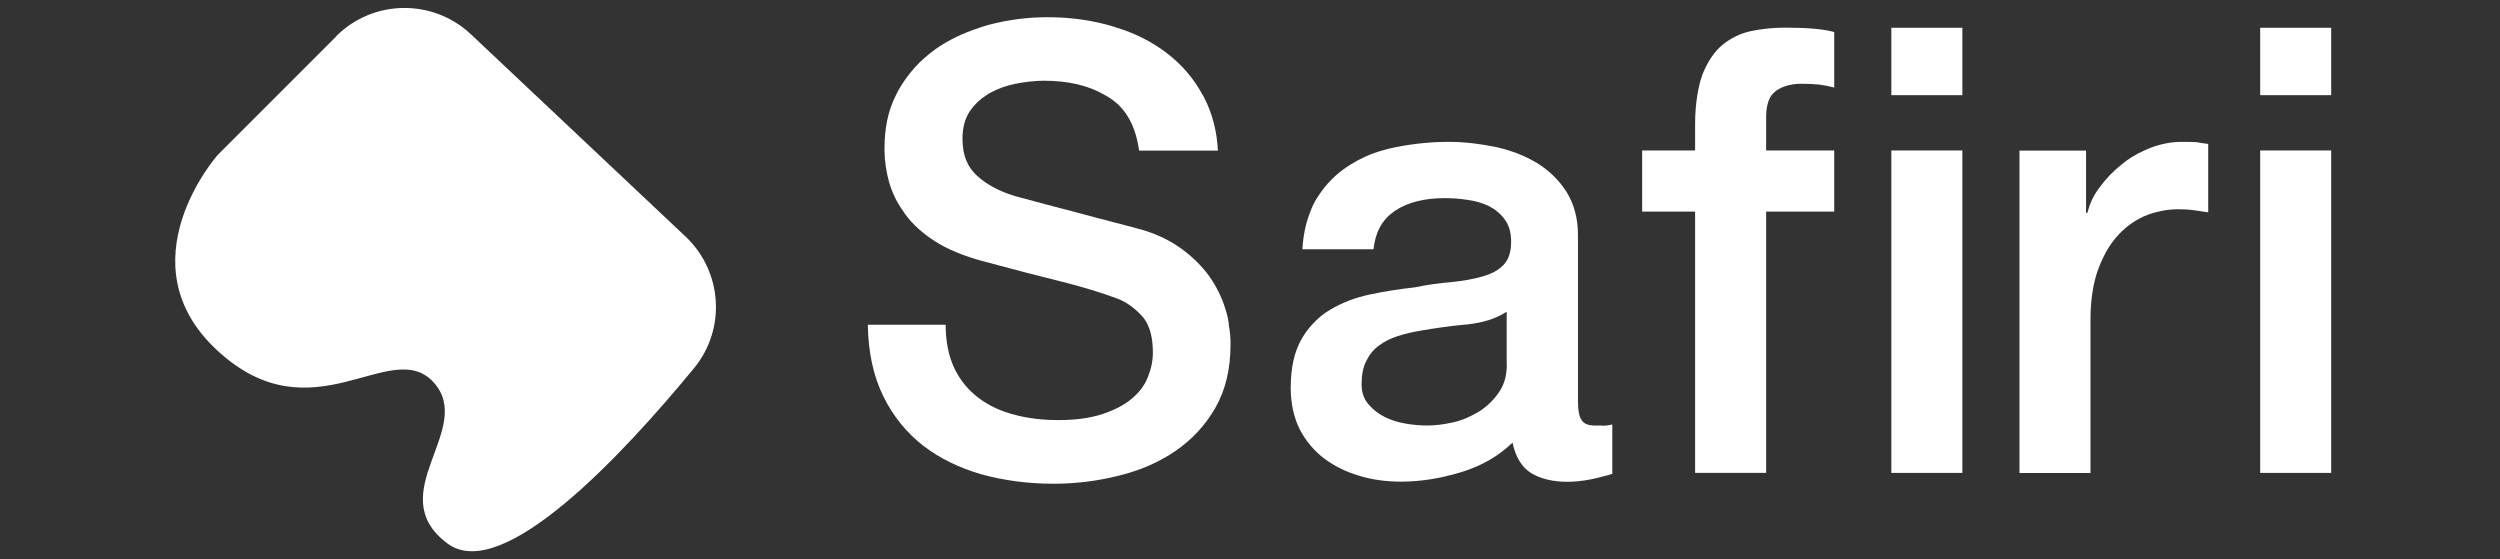
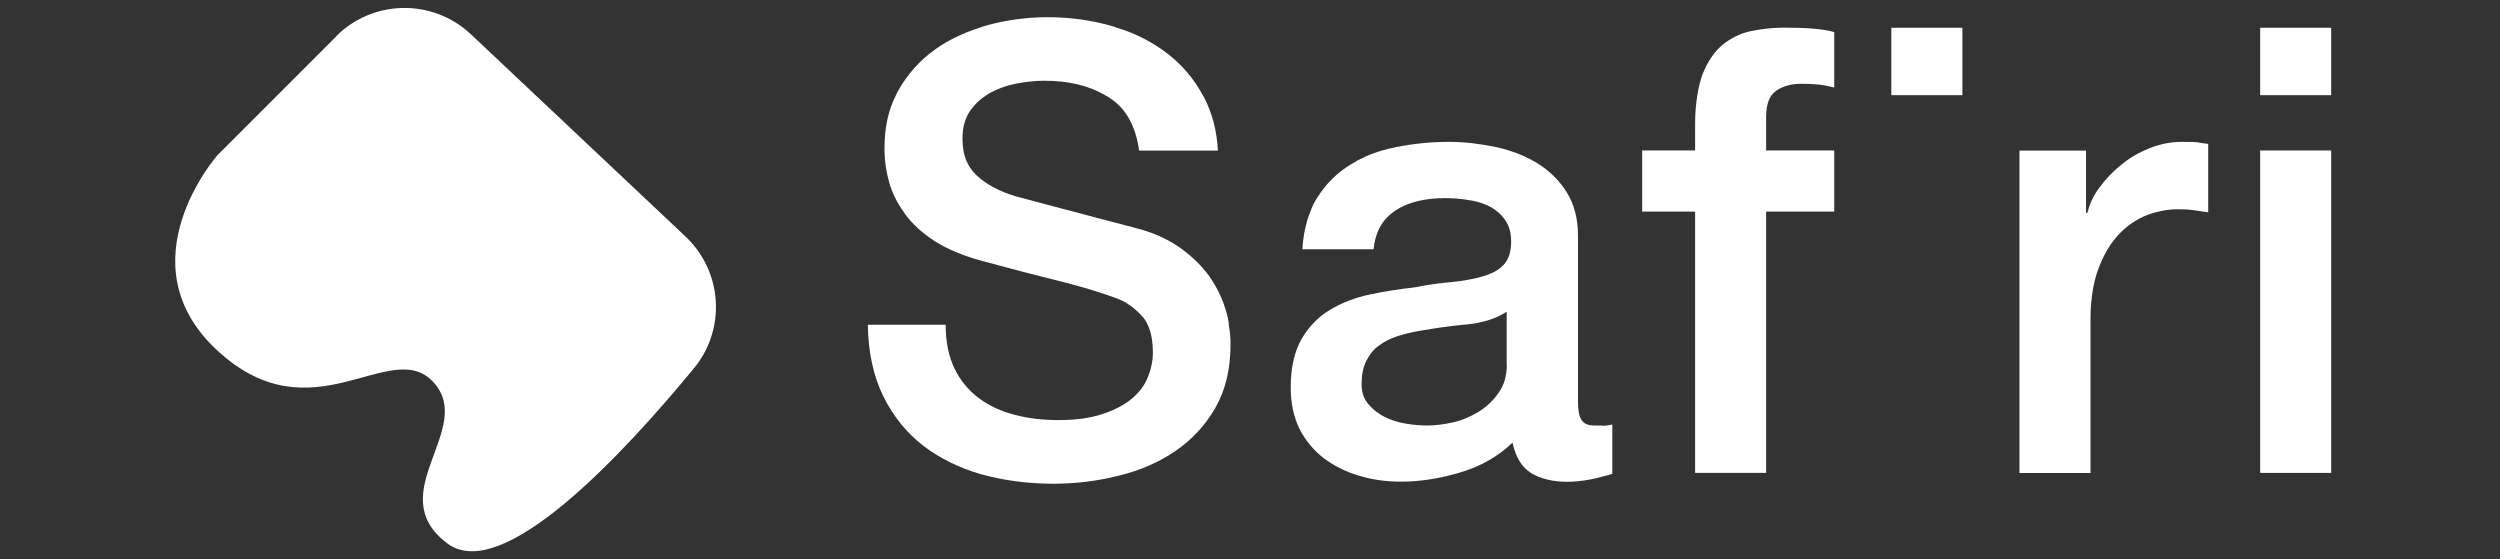
<svg xmlns="http://www.w3.org/2000/svg" width="152" height="34" viewBox="0 0 152 34" fill="none">
  <rect x="0" y="0" width="152" height="34" fill="#333333" stroke="none" />
  <path d="M20.445 2.212L13.229 9.428C13.229 9.428 7.433 15.985 13.229 21.325C19.026 26.665 23.757 20.412 26.351 23.234C28.945 26.056 23.141 30.011 27.205 33.044C30.525 35.528 37.859 27.653 42.194 22.389C44.163 19.998 43.926 16.5 41.678 14.379L28.633 2.086C26.318 -0.094 22.684 -0.044 20.437 2.204L20.445 2.212Z" fill="white" />
  <path d="M74.716 19.728C74.682 19.415 74.606 19.094 74.504 18.79C74.293 18.08 73.955 17.413 73.524 16.796C73.076 16.179 72.519 15.63 71.868 15.148C71.209 14.667 70.44 14.278 69.562 14.008C69.207 13.906 68.624 13.746 67.787 13.534C66.968 13.315 66.131 13.104 65.269 12.867C64.399 12.647 63.639 12.436 62.937 12.25C62.227 12.056 61.839 11.954 61.737 11.929C60.783 11.642 60.005 11.236 59.405 10.687C58.974 10.29 58.687 9.783 58.577 9.149C58.544 8.93 58.518 8.693 58.518 8.431C58.518 7.747 58.679 7.181 58.991 6.724C59.262 6.344 59.583 6.031 59.98 5.786C60.039 5.736 60.115 5.685 60.191 5.651C60.673 5.389 61.197 5.195 61.78 5.085C62.363 4.975 62.929 4.908 63.486 4.908C64.957 4.908 66.199 5.203 67.187 5.786C67.314 5.846 67.424 5.922 67.534 5.998C68.489 6.64 69.055 7.696 69.257 9.158H74.048C73.989 7.958 73.702 6.893 73.229 5.964C73.203 5.905 73.169 5.837 73.127 5.786C72.586 4.781 71.868 3.944 70.973 3.252C70.077 2.567 69.063 2.035 67.914 1.688C67.829 1.655 67.753 1.629 67.669 1.604C66.418 1.232 65.092 1.046 63.672 1.046C62.456 1.046 61.256 1.207 60.081 1.519C59.895 1.57 59.71 1.629 59.524 1.697C58.56 2.01 57.682 2.424 56.888 2.981C55.958 3.64 55.206 4.468 54.632 5.474C54.572 5.575 54.522 5.685 54.471 5.795C53.998 6.707 53.778 7.797 53.778 9.014V9.166C53.786 9.825 53.888 10.467 54.065 11.101C54.251 11.735 54.538 12.326 54.944 12.884C54.969 12.935 55.003 12.985 55.045 13.036C55.493 13.644 56.11 14.202 56.879 14.692C57.648 15.174 58.611 15.571 59.777 15.883C61.645 16.39 63.216 16.796 64.492 17.109C65.768 17.43 66.883 17.768 67.846 18.122C68.404 18.317 68.911 18.663 69.384 19.162C69.545 19.322 69.671 19.517 69.781 19.745C69.993 20.193 70.094 20.759 70.094 21.451C70.094 21.959 69.984 22.457 69.781 22.947C69.587 23.446 69.249 23.877 68.801 24.248C68.345 24.628 67.745 24.941 67.018 25.178C66.275 25.423 65.396 25.541 64.357 25.541C63.402 25.541 62.515 25.44 61.695 25.22C60.867 25.009 60.149 24.679 59.515 24.206C58.882 23.733 58.392 23.141 58.028 22.398C57.682 21.671 57.496 20.784 57.496 19.745H52.764C52.789 21.418 53.102 22.863 53.702 24.088C54.302 25.313 55.13 26.318 56.127 27.096C57.141 27.873 58.332 28.456 59.693 28.845C61.053 29.216 62.506 29.411 64.052 29.411C65.388 29.411 66.706 29.25 67.99 28.929C69.274 28.617 70.432 28.127 71.446 27.434C72.451 26.749 73.262 25.887 73.888 24.806C74.513 23.724 74.817 22.432 74.817 20.919C74.817 20.522 74.783 20.142 74.707 19.745L74.716 19.728Z" fill="white" />
  <path d="M97.411 25.871H96.954C96.557 25.871 96.287 25.761 96.152 25.524C96 25.305 95.941 24.916 95.941 24.4V14.312C95.941 13.788 95.881 13.306 95.763 12.875C95.653 12.444 95.476 12.047 95.256 11.684C94.8 10.966 94.2 10.374 93.448 9.91C92.924 9.597 92.375 9.344 91.766 9.158C91.496 9.073 91.226 8.997 90.939 8.938C90.001 8.744 89.054 8.625 88.091 8.625C87.01 8.625 85.945 8.735 84.906 8.938C84.593 8.997 84.297 9.073 84.01 9.158C83.326 9.352 82.7 9.639 82.117 10.003C81.298 10.501 80.622 11.169 80.098 12.005C79.921 12.267 79.777 12.563 79.667 12.875C79.397 13.534 79.236 14.303 79.185 15.157H83.511C83.613 14.143 84.019 13.382 84.737 12.875C84.762 12.85 84.796 12.825 84.838 12.799C85.615 12.292 86.621 12.047 87.838 12.047C88.269 12.047 88.716 12.073 89.198 12.149C89.68 12.208 90.111 12.335 90.508 12.521C90.702 12.622 90.888 12.732 91.048 12.875C91.209 13.002 91.361 13.163 91.479 13.332C91.75 13.687 91.876 14.134 91.876 14.692C91.876 15.326 91.724 15.79 91.403 16.12C91.082 16.45 90.66 16.661 90.119 16.813C89.578 16.973 88.953 17.075 88.252 17.151C87.533 17.21 86.79 17.311 86.013 17.472C85.108 17.573 84.204 17.709 83.3 17.903C82.405 18.089 81.594 18.401 80.875 18.832C80.453 19.077 80.098 19.373 79.777 19.736C79.532 19.998 79.321 20.294 79.135 20.615C78.704 21.367 78.476 22.347 78.476 23.564C78.476 24.527 78.662 25.372 79.016 26.09C79.388 26.808 79.887 27.4 80.504 27.873C81.12 28.329 81.83 28.693 82.65 28.929C83.452 29.174 84.297 29.284 85.184 29.284C86.334 29.284 87.55 29.098 88.801 28.718C90.051 28.346 91.108 27.738 91.961 26.91C92.147 27.789 92.519 28.405 93.102 28.769C93.685 29.115 94.411 29.293 95.307 29.293C95.484 29.293 95.687 29.284 95.949 29.259C96.194 29.233 96.456 29.2 96.701 29.149C96.963 29.098 97.2 29.039 97.445 28.971C97.681 28.912 97.876 28.862 98.028 28.811V25.811C97.808 25.862 97.597 25.887 97.419 25.887L97.411 25.871ZM91.615 22.153C91.615 22.837 91.454 23.412 91.116 23.877C90.795 24.35 90.389 24.73 89.891 25.043C89.392 25.338 88.877 25.566 88.319 25.685C87.761 25.811 87.238 25.871 86.756 25.871C86.384 25.871 85.953 25.837 85.497 25.761C85.024 25.685 84.593 25.549 84.213 25.364C83.816 25.169 83.486 24.907 83.207 24.586C82.92 24.248 82.785 23.86 82.785 23.37C82.785 22.812 82.869 22.339 83.072 21.942C83.258 21.561 83.52 21.232 83.85 21.004C84.171 20.759 84.559 20.573 84.973 20.438C85.404 20.302 85.852 20.193 86.308 20.116C87.221 19.956 88.15 19.821 89.071 19.736C89.105 19.736 89.147 19.728 89.181 19.728C90.144 19.627 90.955 19.381 91.606 18.951V22.17L91.615 22.153Z" fill="white" />
  <path d="M114.994 1.688V5.786H119.312V1.688H114.994Z" fill="white" />
-   <path d="M119.312 9.149H114.994V28.752H119.312V9.149Z" fill="white" />
  <path d="M133.692 8.659C133.498 8.634 133.152 8.625 132.636 8.625C131.977 8.625 131.335 8.761 130.701 9.006C130.575 9.056 130.465 9.107 130.355 9.158C129.856 9.377 129.4 9.665 128.978 10.011C128.454 10.434 128.023 10.89 127.651 11.397C127.288 11.878 127.068 12.36 126.933 12.867C126.924 12.892 126.924 12.918 126.908 12.943H126.831V9.158H122.784V28.76H127.102V19.432C127.102 18.342 127.237 17.379 127.507 16.551C127.795 15.723 128.166 15.013 128.648 14.447C129.13 13.881 129.687 13.458 130.33 13.163C130.617 13.036 130.896 12.943 131.2 12.875C131.58 12.774 131.994 12.723 132.4 12.723C132.712 12.723 133.016 12.732 133.329 12.774C133.566 12.808 133.785 12.833 134.013 12.875C134.098 12.884 134.174 12.901 134.259 12.909V8.752C134.064 8.727 133.861 8.693 133.676 8.668L133.692 8.659Z" fill="white" />
  <path d="M137.419 1.688V5.786H141.736V1.688H137.419ZM137.419 9.149V28.752H141.736V9.149H137.419Z" fill="white" />
  <path d="M107.381 7.147V9.149H111.521V12.867H107.381V28.752H103.063V12.867H99.844V9.149H103.063V7.527C103.063 6.885 103.114 6.302 103.199 5.778C103.275 5.296 103.384 4.874 103.52 4.502C103.832 3.733 104.229 3.142 104.736 2.719C105.243 2.314 105.809 2.026 106.46 1.891C107.111 1.756 107.787 1.68 108.488 1.68C109.874 1.68 110.887 1.764 111.521 1.95V5.322C111.234 5.246 110.938 5.186 110.626 5.144C110.304 5.11 109.933 5.094 109.51 5.094C108.927 5.094 108.42 5.229 108.015 5.499C107.905 5.575 107.82 5.66 107.727 5.769C107.491 6.082 107.381 6.538 107.381 7.13V7.147Z" fill="white" />
</svg>